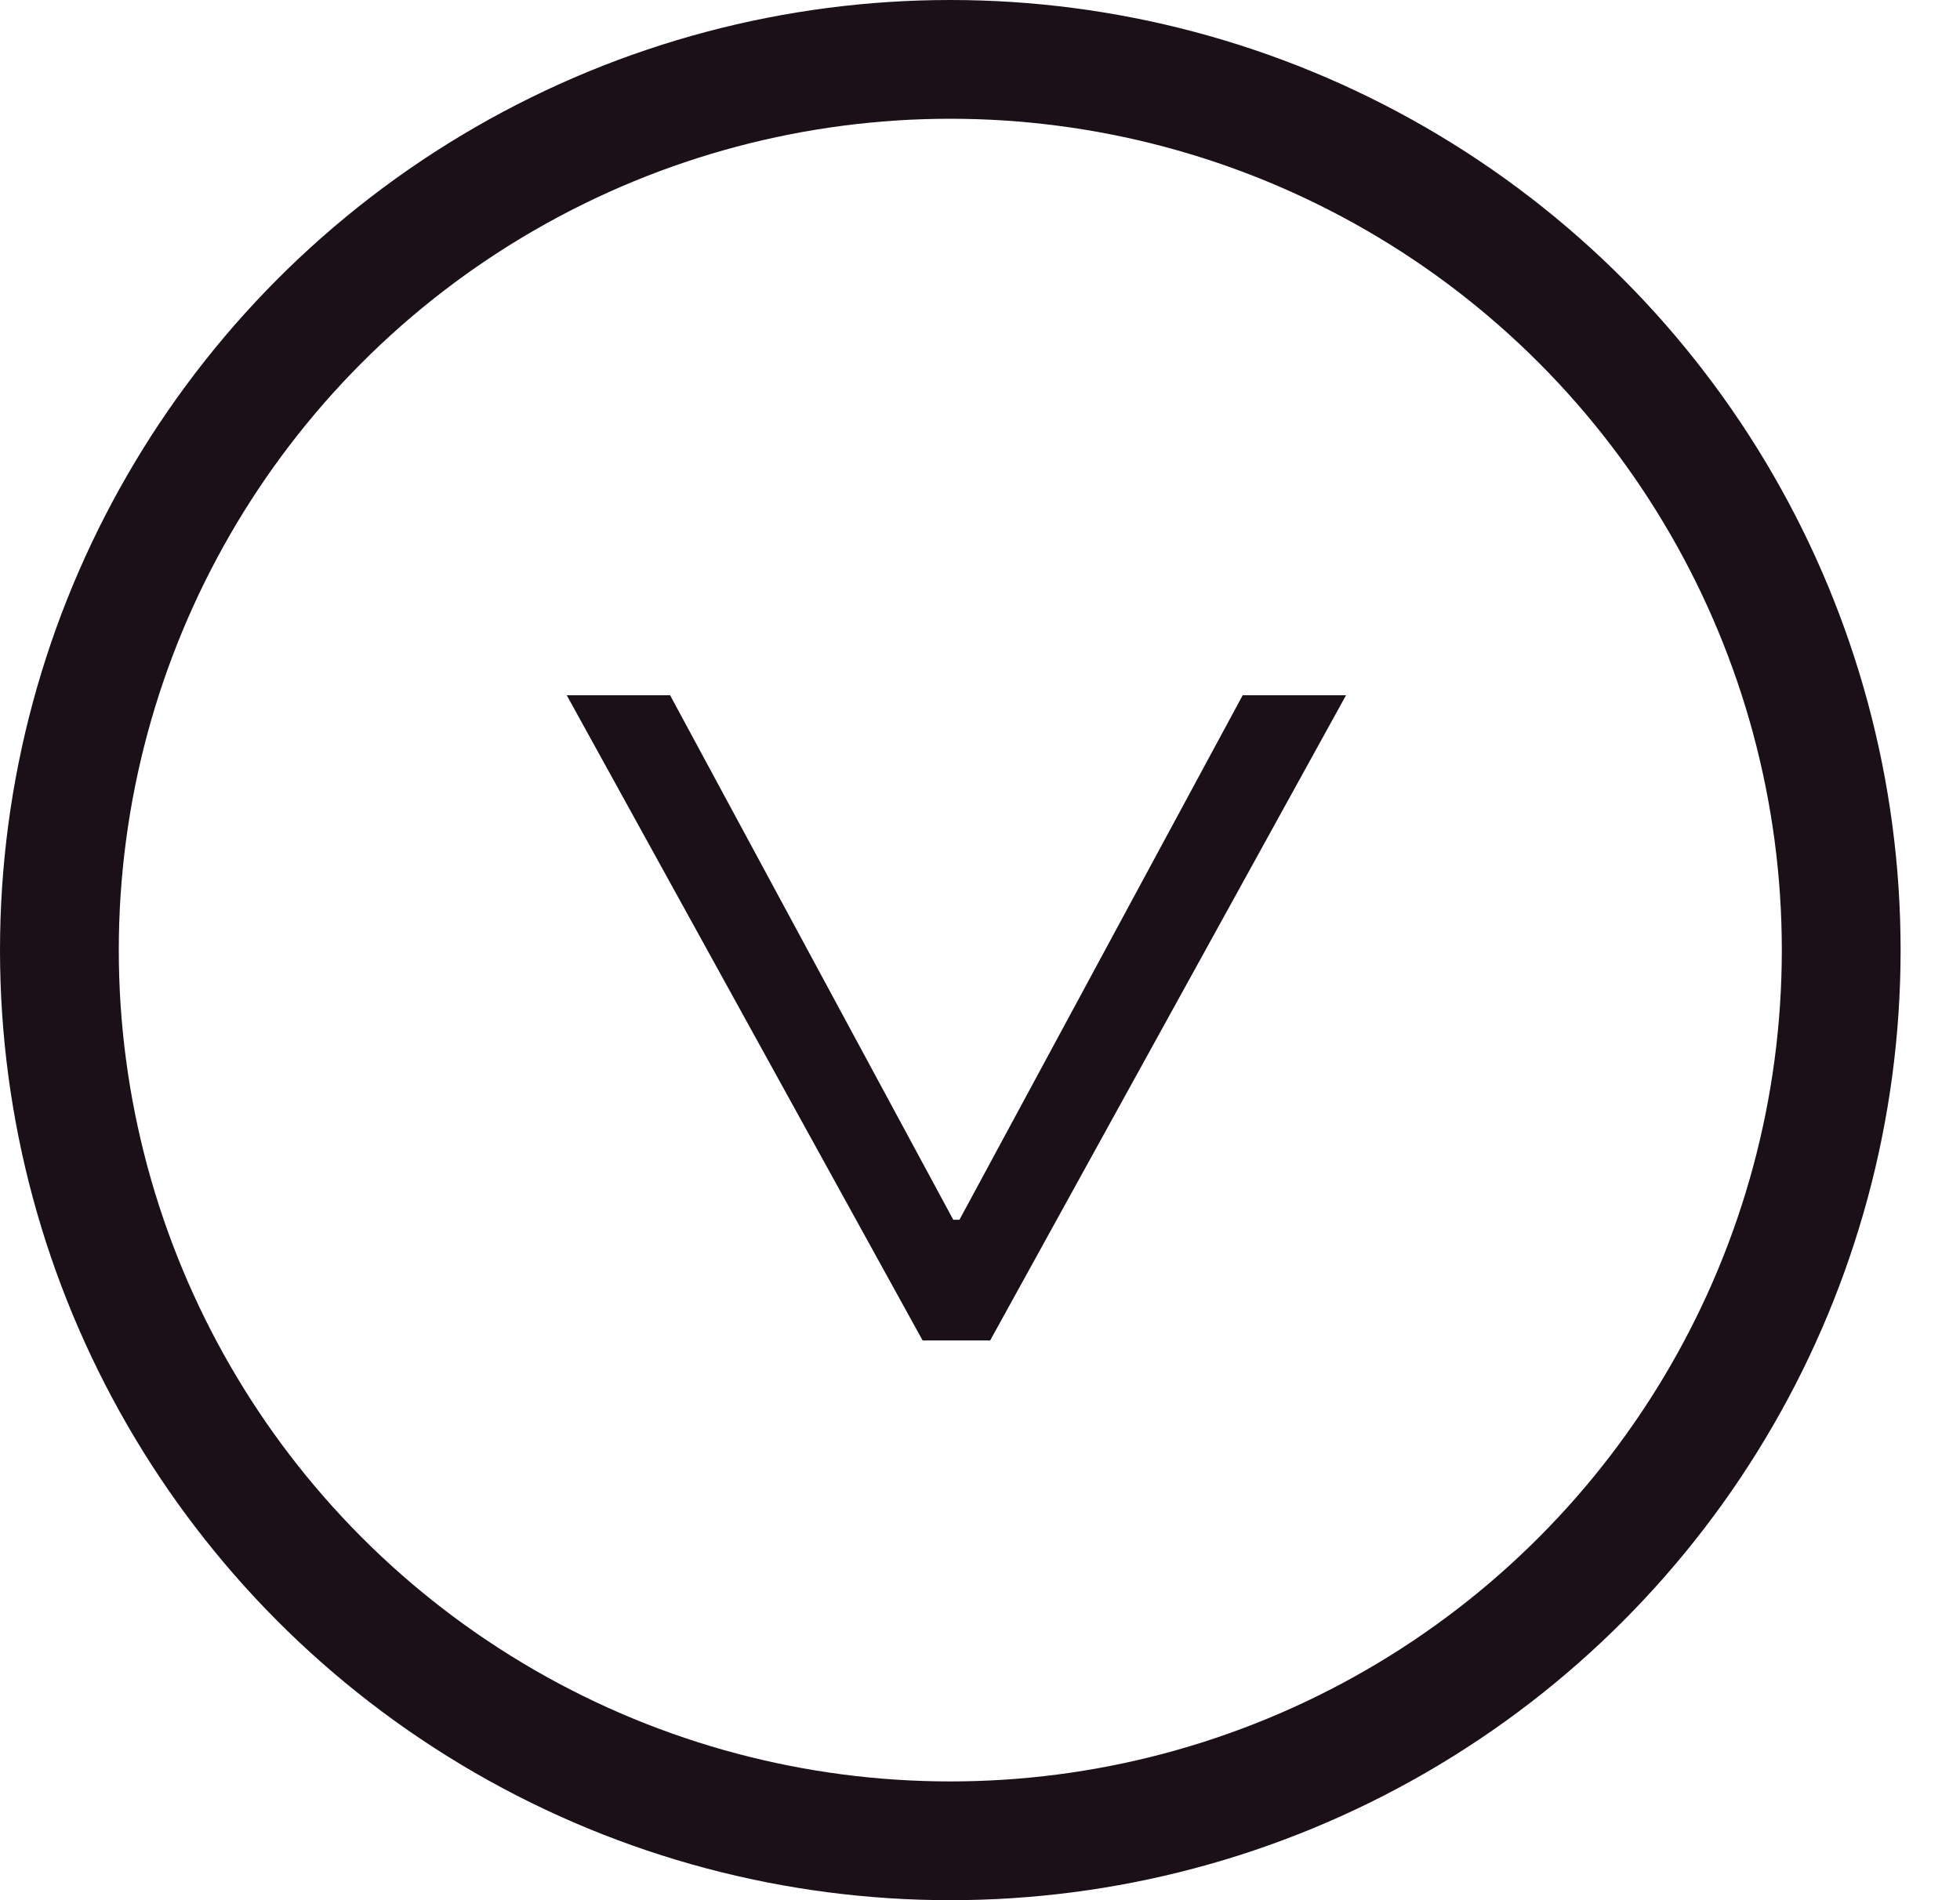
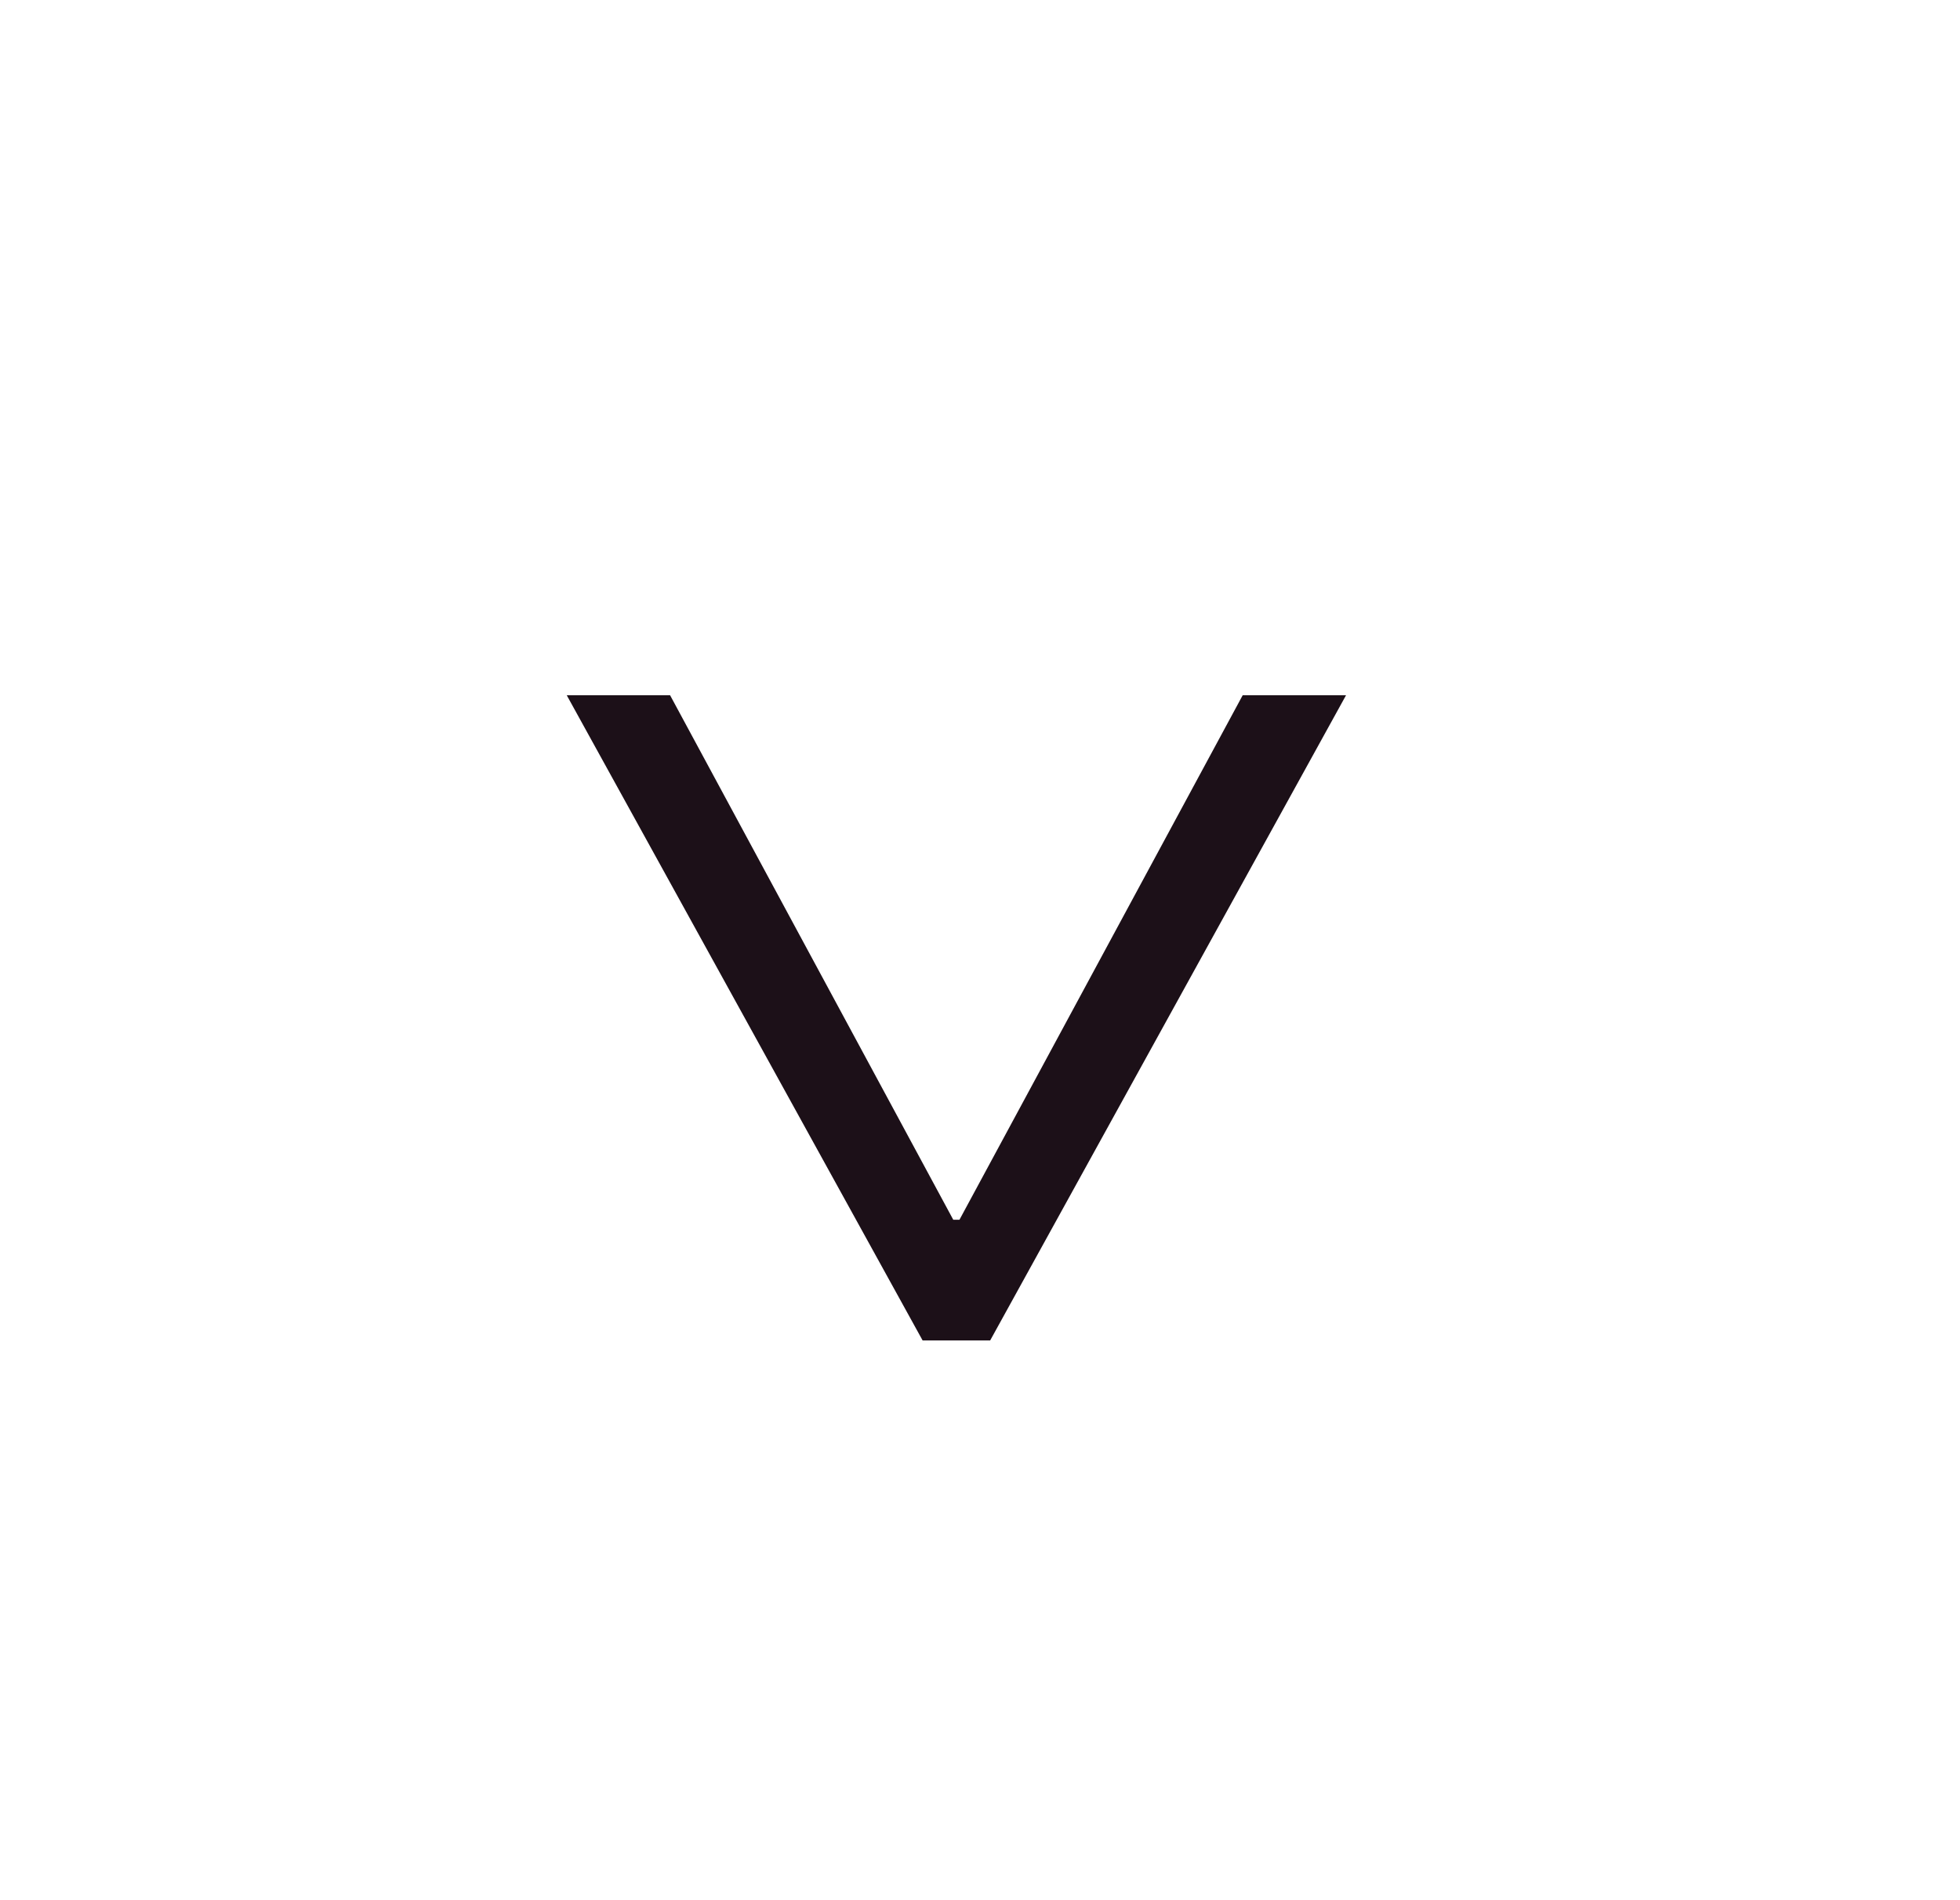
<svg xmlns="http://www.w3.org/2000/svg" width="33" height="32" viewBox="0 0 33 32" fill="none">
-   <circle cx="16" cy="16" r="15" stroke="#1C1018" stroke-width="2" />
  <path d="M15.534 22.574L9.542 11.708H11.282L16.093 20.621L15.934 20.541H16.271L16.111 20.621L20.923 11.708H22.663L16.671 22.574H15.534Z" fill="#1C1018" />
</svg>